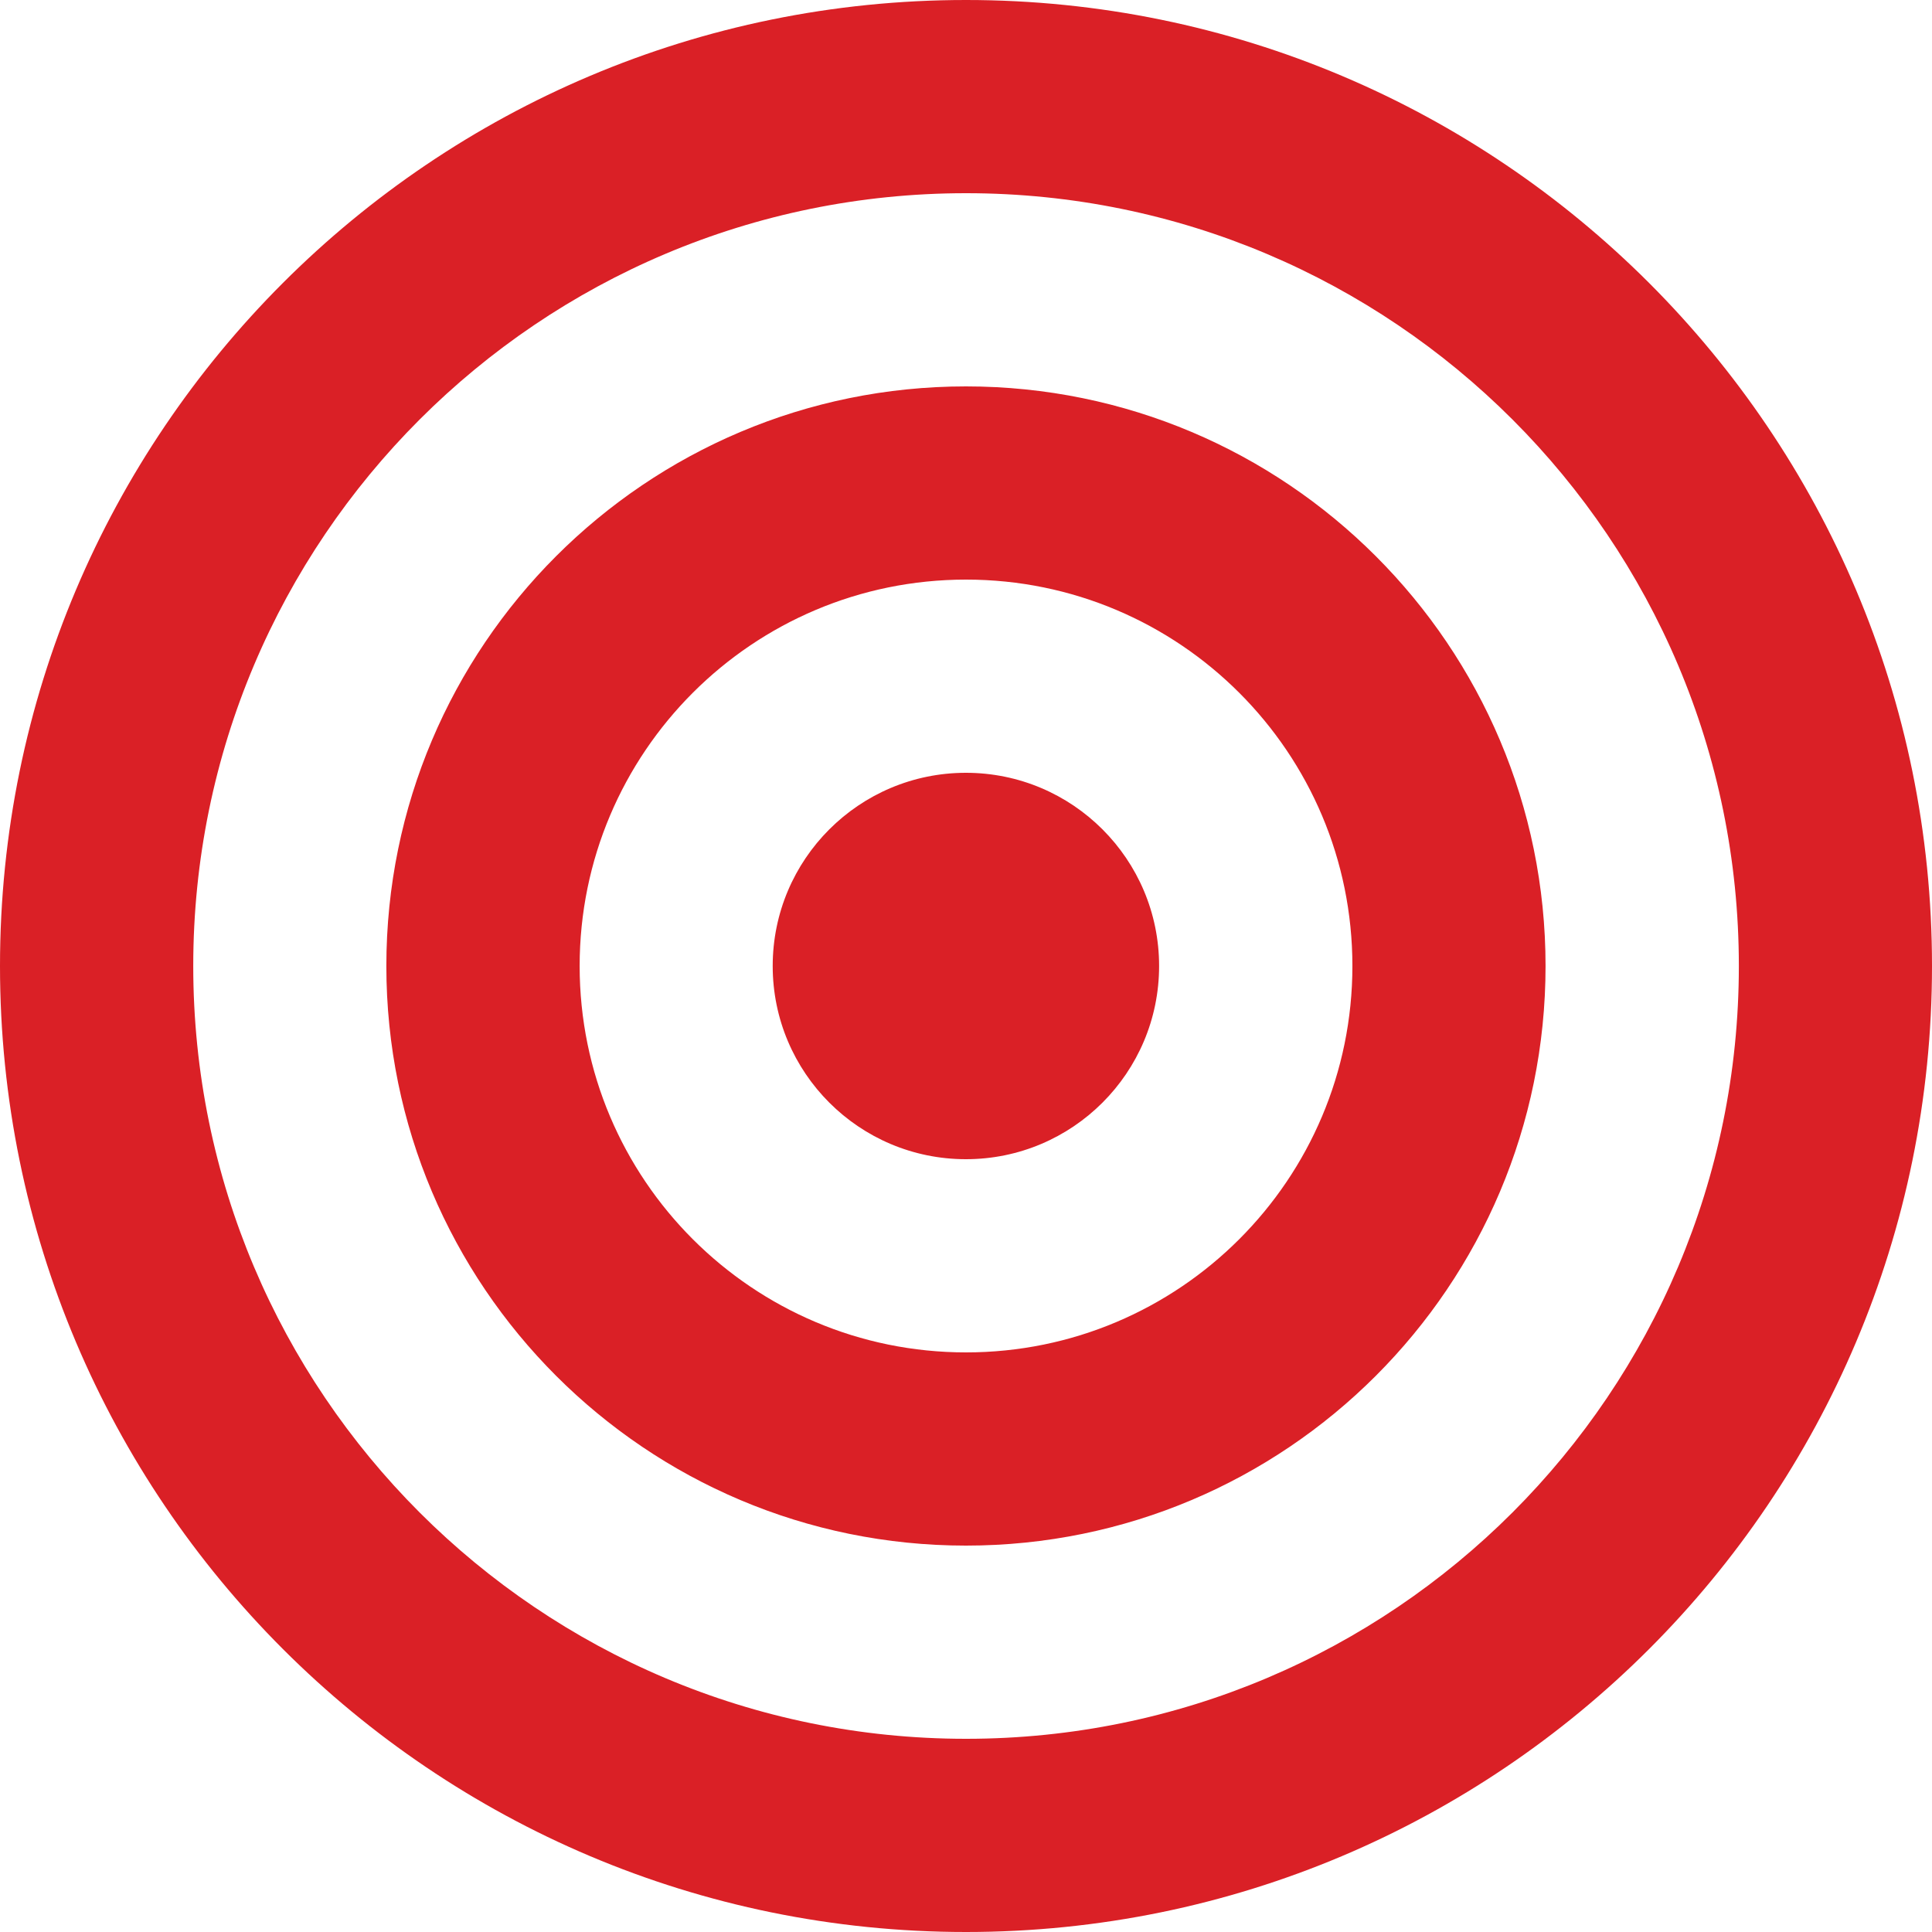
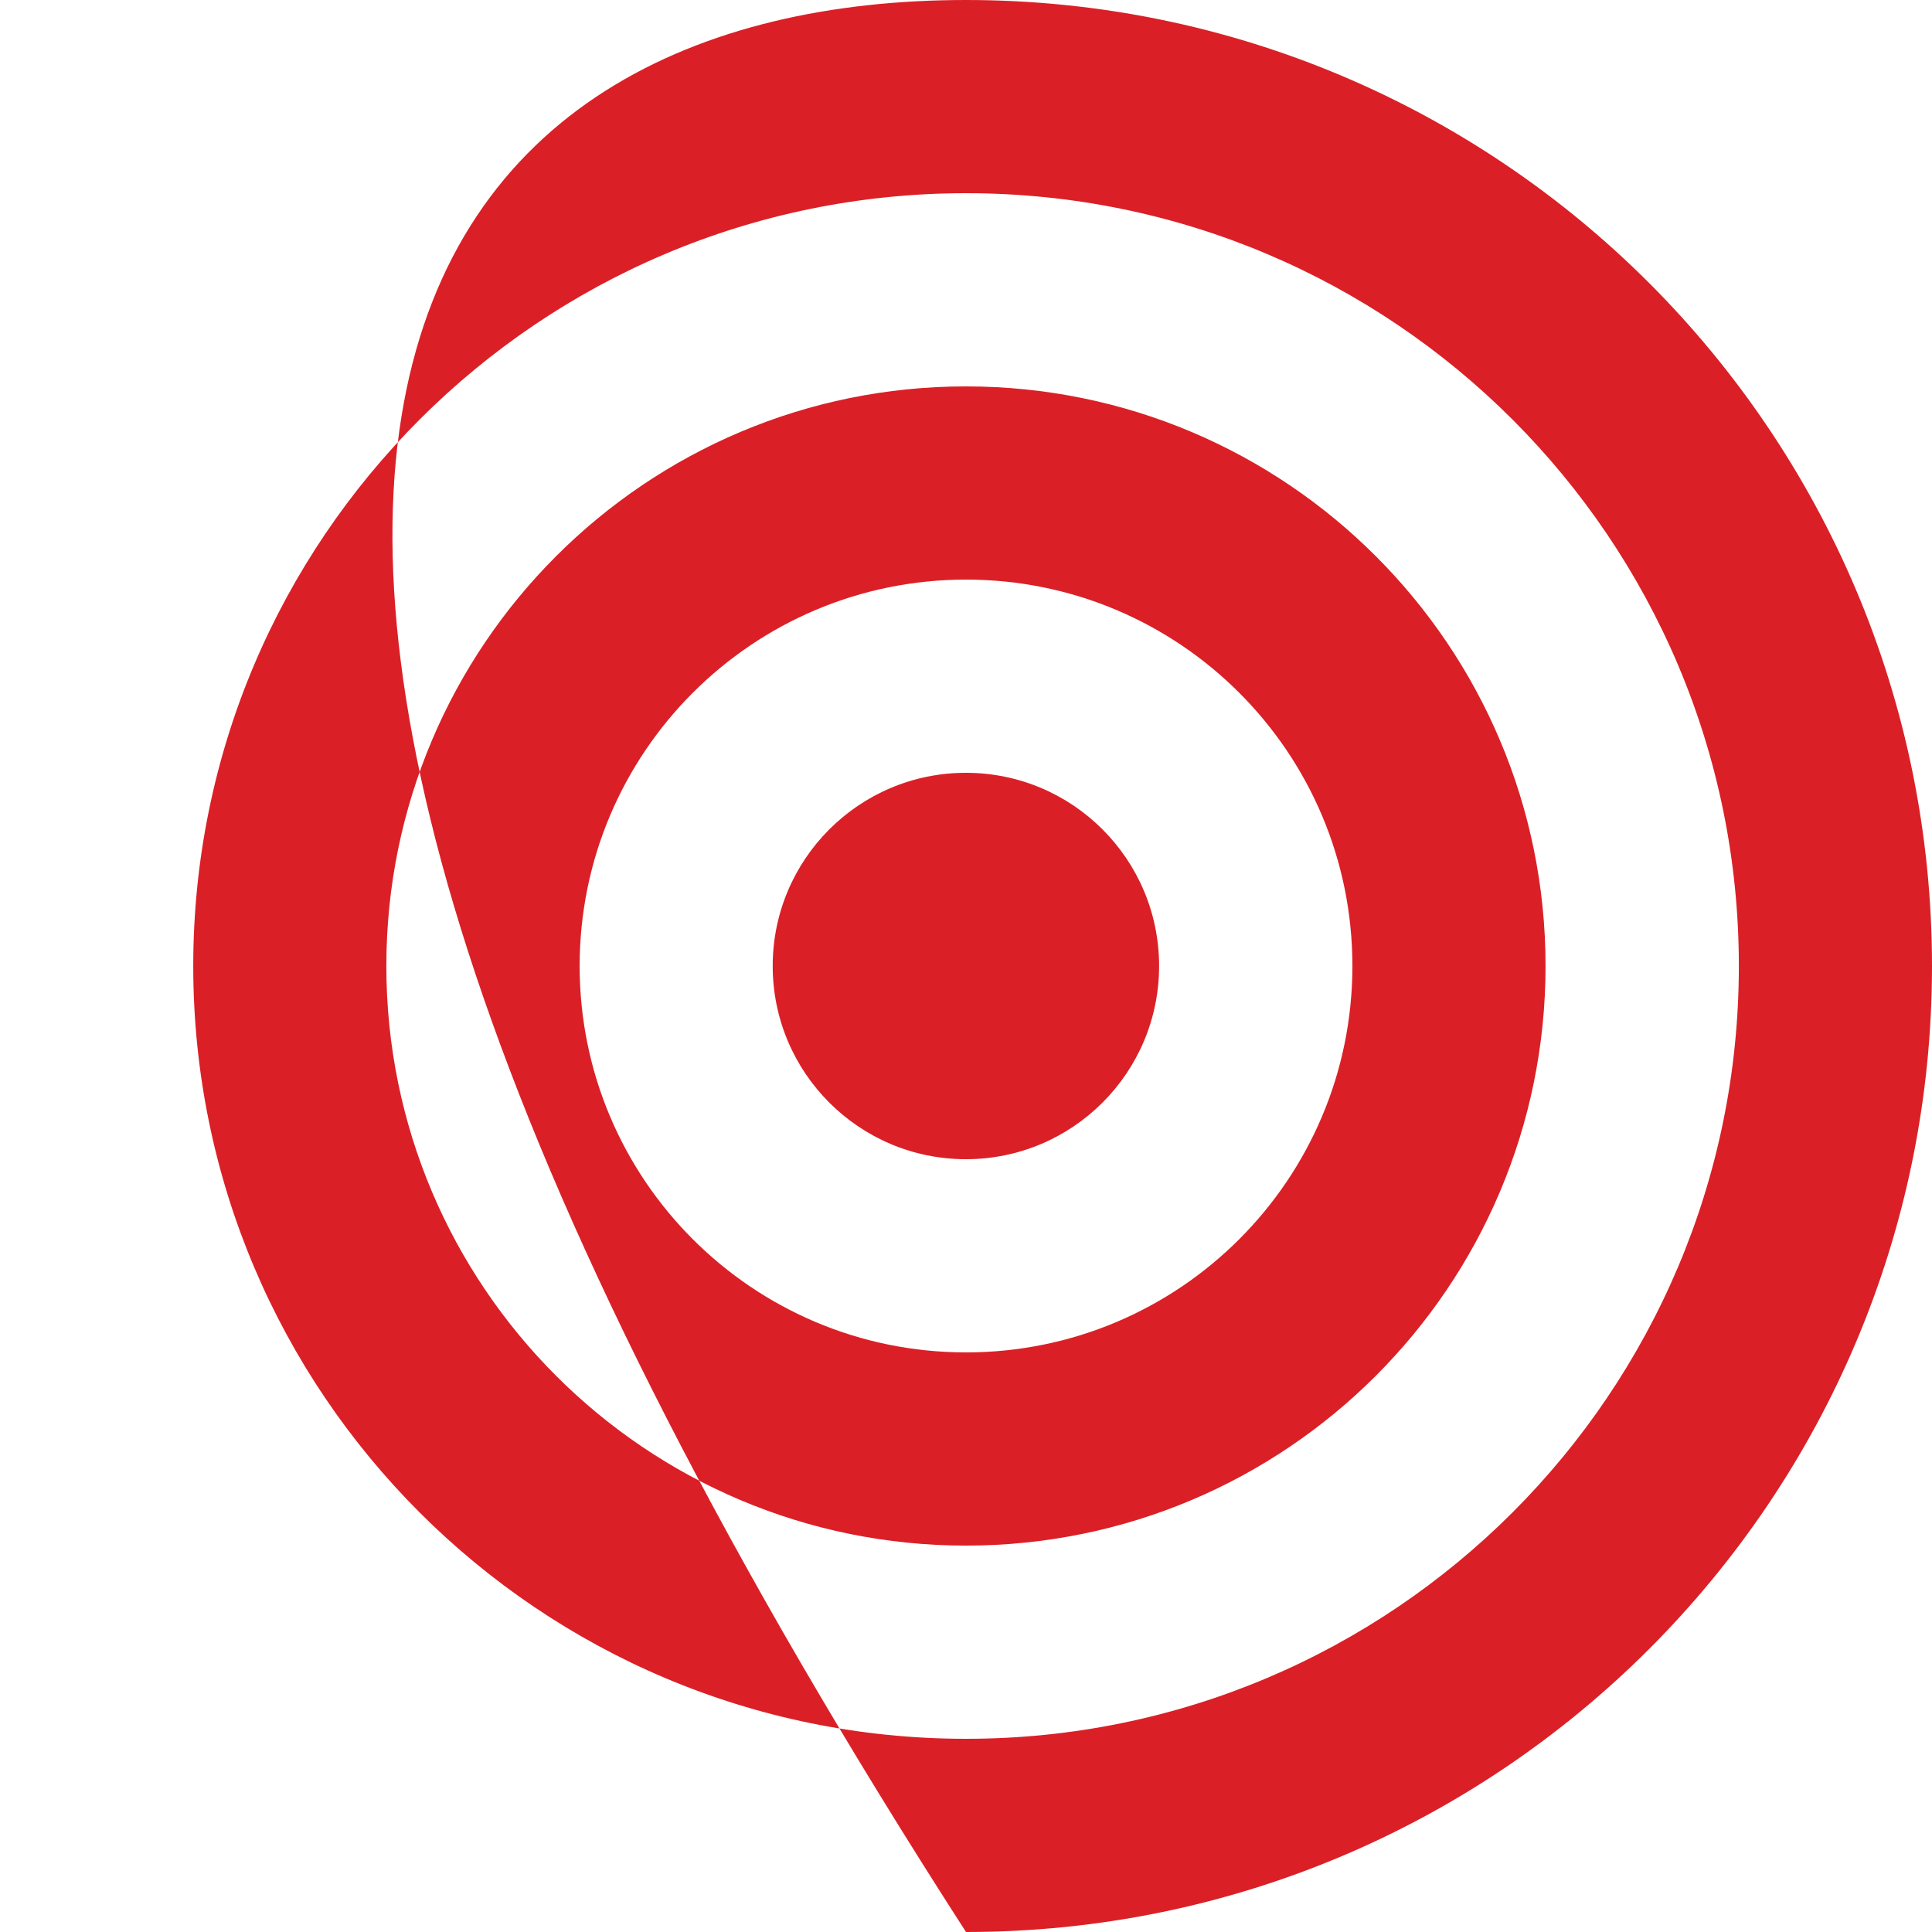
<svg xmlns="http://www.w3.org/2000/svg" width="40" height="40" viewBox="0 0 40 40" fill="none">
-   <path fill-rule="evenodd" clip-rule="evenodd" d="M20 40C8.954 40 0 31.046 0 20C0 8.954 8.954 0 20 0C31.046 0 40 8.954 40 20C40 31.046 31.046 40 20 40ZM20.001 36C28.838 36 36.001 28.837 36.001 20C36.001 11.163 28.838 4 20.001 4C11.165 4 4.001 11.163 4.001 20C4.001 28.837 11.165 36 20.001 36ZM28 20C28 24.418 24.419 28 20 28C15.582 28 12.001 24.418 12.001 20C12.001 15.582 15.582 12 20 12C24.419 12 28 15.582 28 20ZM19.999 32C13.372 32 7.999 26.627 7.999 20C7.999 13.373 13.372 8 19.999 8C26.627 8 31.999 13.373 31.999 20C31.999 26.627 26.627 32 19.999 32ZM15.998 20C15.998 22.209 17.789 24 19.998 24C22.207 24 23.998 22.209 23.998 20C23.998 17.791 22.207 16 19.998 16C17.789 16 15.998 17.791 15.998 20Z" fill="#DA2026" />
+   <path fill-rule="evenodd" clip-rule="evenodd" d="M20 40C0 8.954 8.954 0 20 0C31.046 0 40 8.954 40 20C40 31.046 31.046 40 20 40ZM20.001 36C28.838 36 36.001 28.837 36.001 20C36.001 11.163 28.838 4 20.001 4C11.165 4 4.001 11.163 4.001 20C4.001 28.837 11.165 36 20.001 36ZM28 20C28 24.418 24.419 28 20 28C15.582 28 12.001 24.418 12.001 20C12.001 15.582 15.582 12 20 12C24.419 12 28 15.582 28 20ZM19.999 32C13.372 32 7.999 26.627 7.999 20C7.999 13.373 13.372 8 19.999 8C26.627 8 31.999 13.373 31.999 20C31.999 26.627 26.627 32 19.999 32ZM15.998 20C15.998 22.209 17.789 24 19.998 24C22.207 24 23.998 22.209 23.998 20C23.998 17.791 22.207 16 19.998 16C17.789 16 15.998 17.791 15.998 20Z" fill="#DA2026" />
</svg>